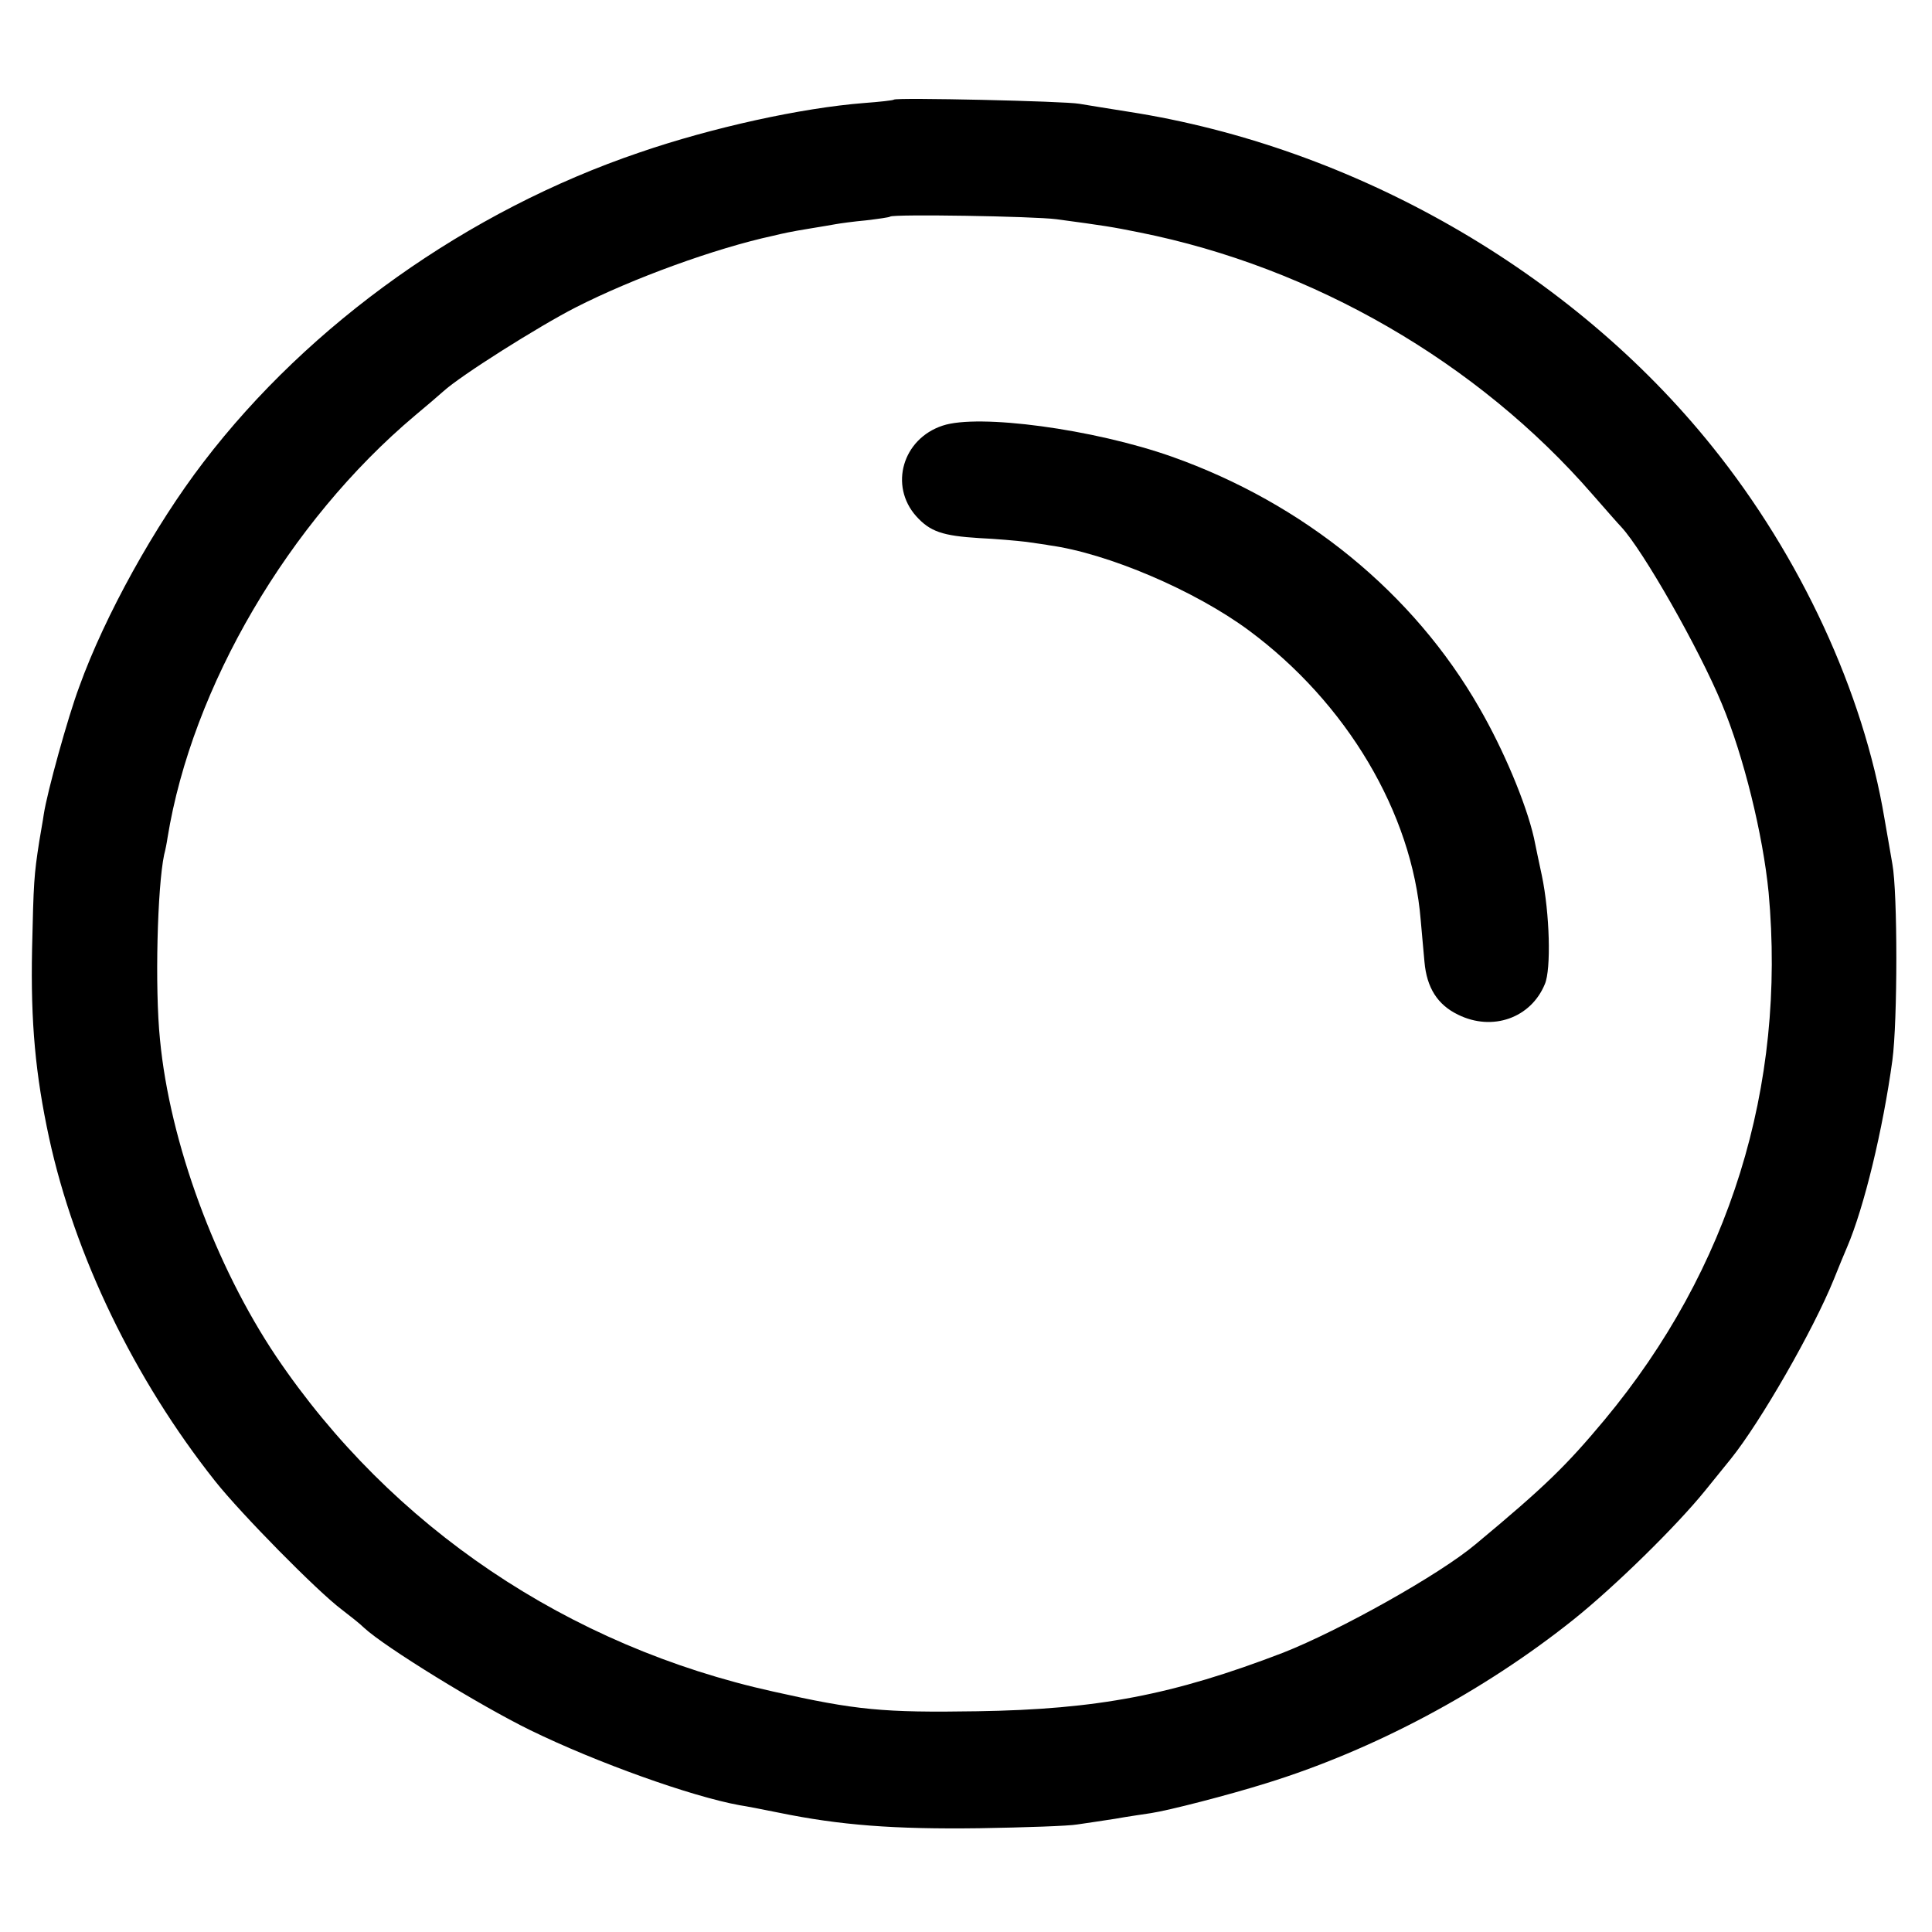
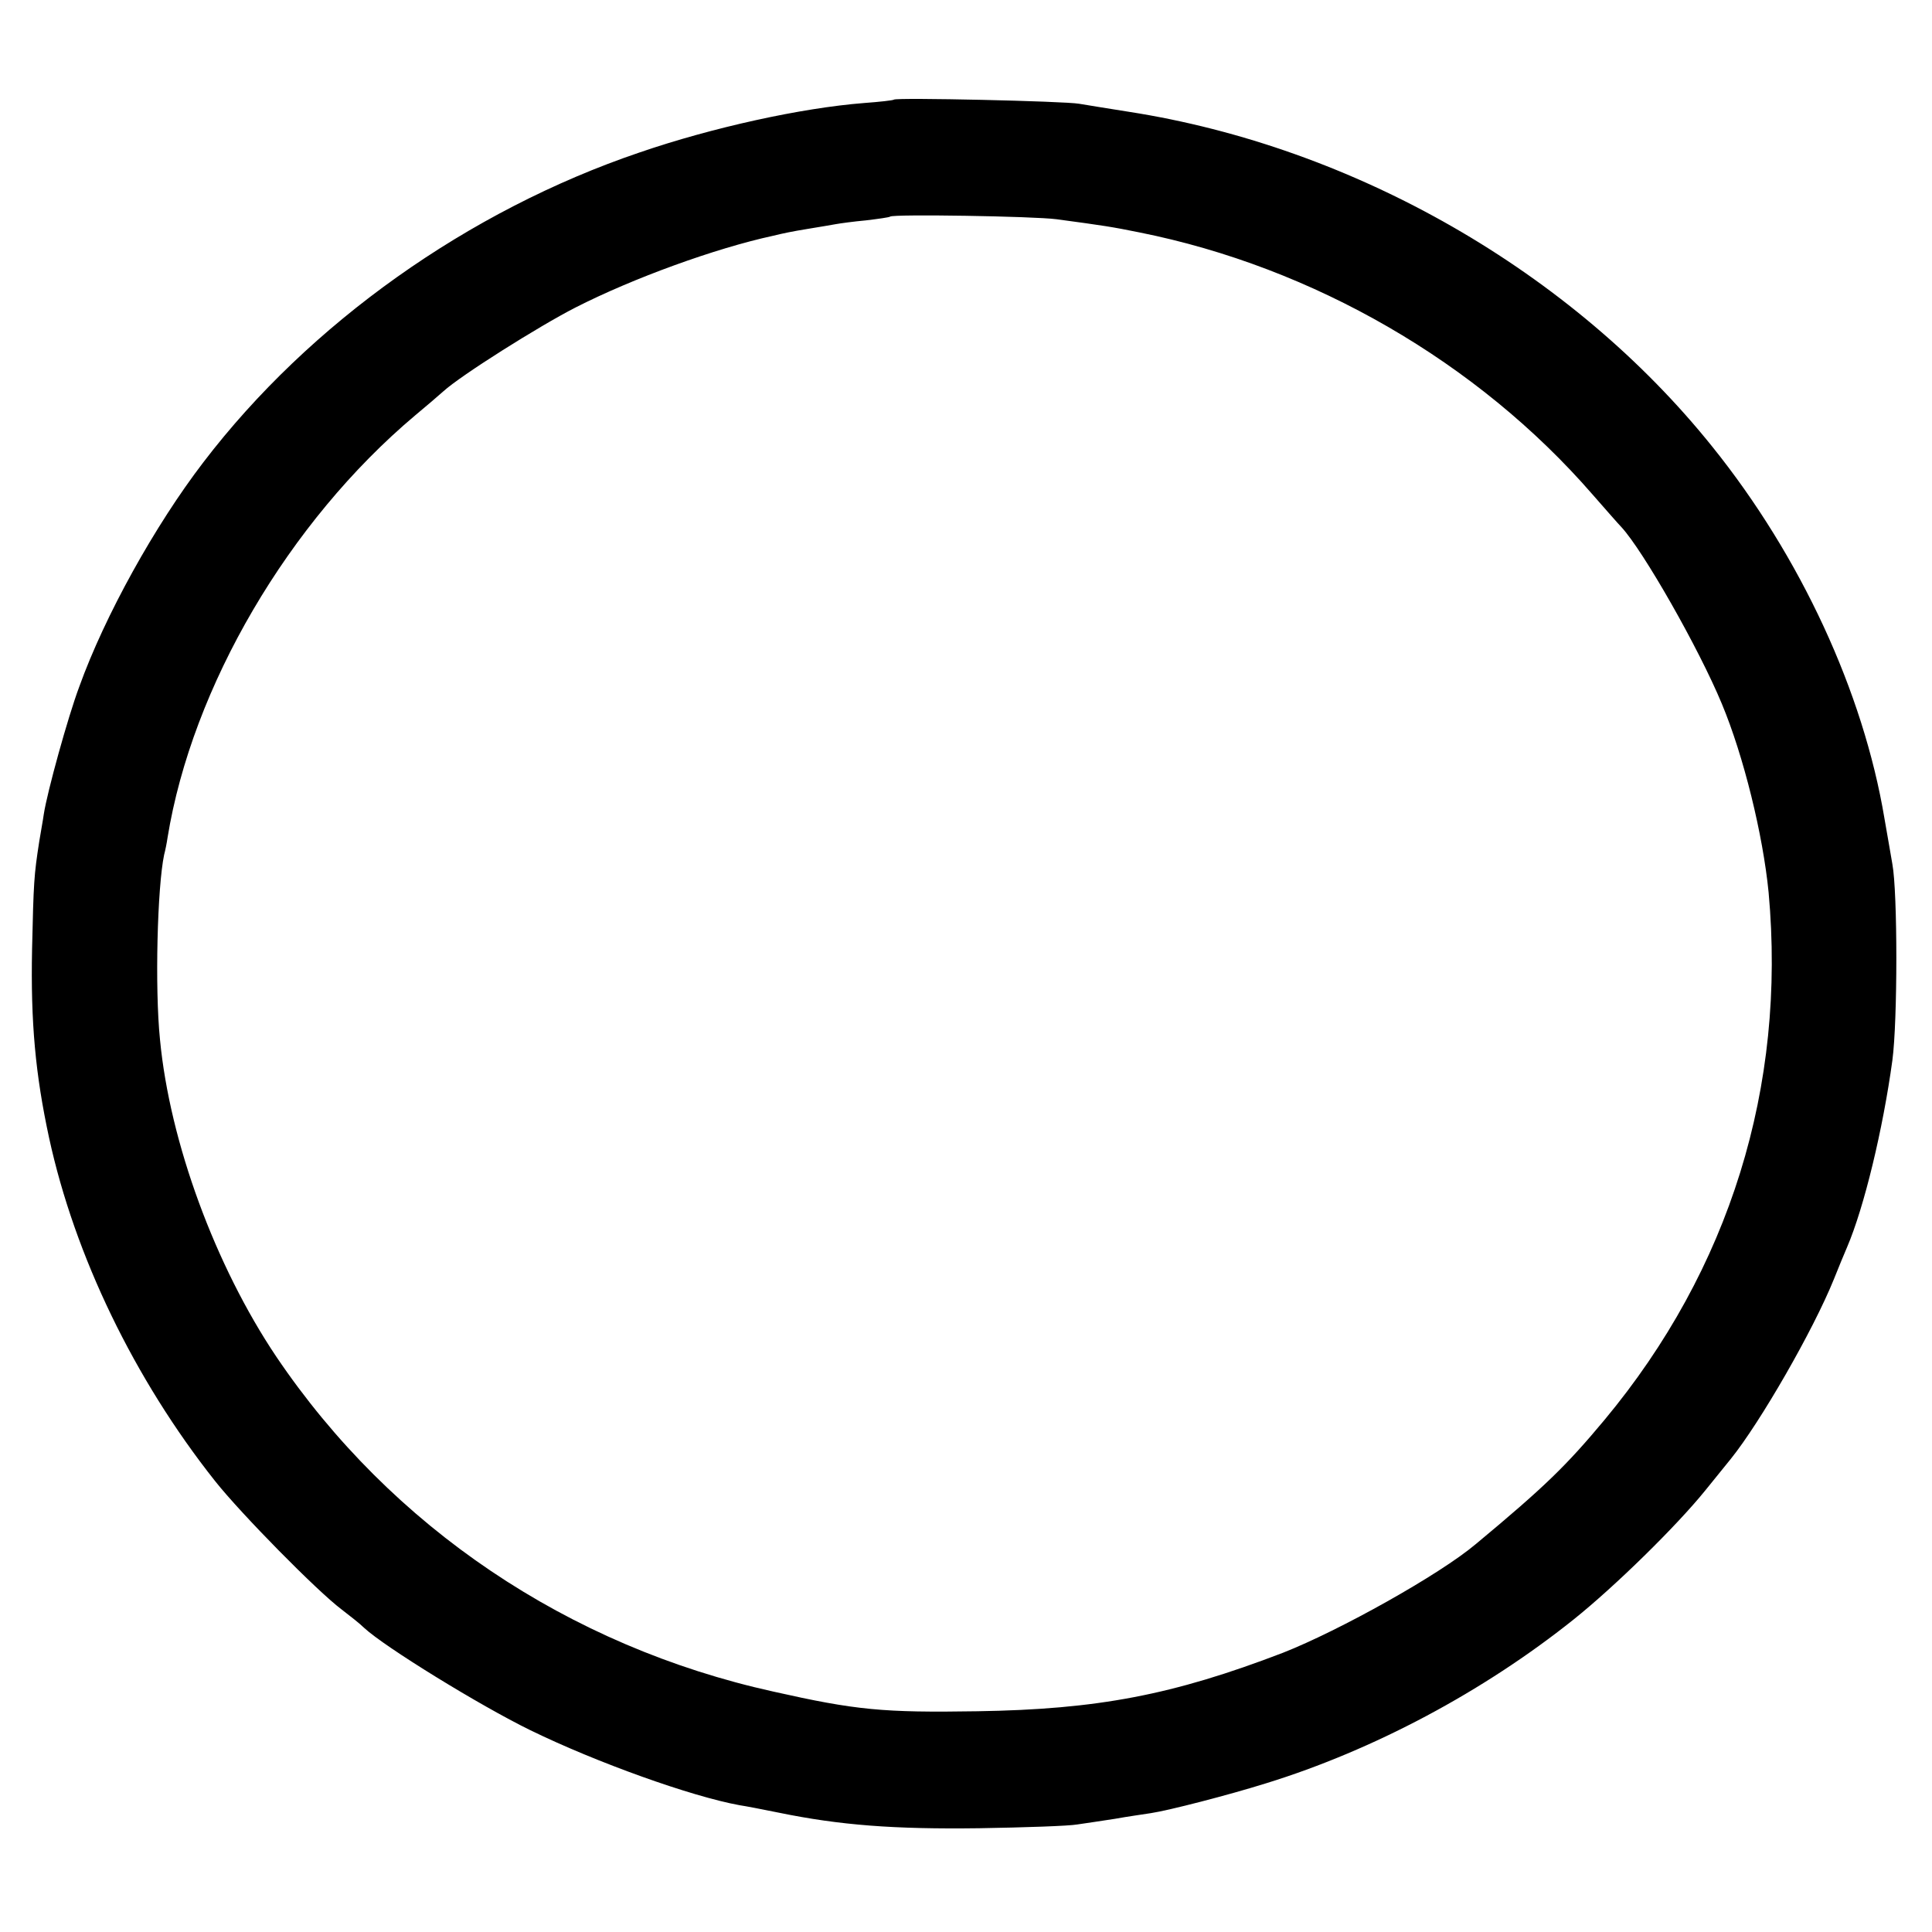
<svg xmlns="http://www.w3.org/2000/svg" version="1.0" width="512pt" height="512pt" viewBox="0 0 512 512" preserveAspectRatio="xMidYMid meet">
  <g transform="translate(0,512) scale(0.1,-0.1)" fill="#000000" stroke="none">
-     <path d="M2369 4856 c-2 -2 -38 -6 -79 -9 -166 -13 -403 -65 -595 -131 -454 -154 -875 -453 -1156 -821 -128 -167 -261 -406 -329 -595 -30 -80 -85 -279 -94 -338 -2 -15 -8 -47 -12 -72 -14 -90 -15 -108 -19 -285 -4 -195 9 -333 45 -500 68 -313 226 -640 440 -910 69 -87 271 -292 335 -340 22 -17 49 -38 60 -49 55 -51 307 -206 440 -271 176 -86 428 -176 555 -199 14 -2 61 -11 105 -20 161 -33 304 -44 530 -41 121 2 238 6 260 10 22 3 67 10 100 15 33 6 76 12 95 15 47 7 206 48 305 79 285 88 576 243 815 434 110 88 273 248 349 342 29 36 59 73 68 84 78 97 218 340 273 476 12 30 28 69 35 85 45 105 95 312 120 495 14 105 14 444 0 520 -3 19 -13 74 -21 121 -56 335 -222 694 -456 985 -372 464 -949 795 -1548 888 -52 8 -111 18 -130 21 -39 7 -484 17 -491 11z m431 -317 c126 -17 146 -20 220 -35 460 -92 896 -344 1200 -694 36 -41 70 -80 77 -87 58 -63 205 -321 266 -468 58 -139 109 -347 124 -500 47 -515 -103 -999 -435 -1398 -101 -121 -157 -176 -341 -329 -96 -81 -361 -229 -511 -288 -292 -112 -491 -150 -810 -155 -250 -4 -322 3 -540 52 -544 120 -1013 436 -1318 888 -161 240 -282 567 -308 840 -14 137 -7 405 11 490 3 11 7 31 9 45 65 400 321 837 656 1119 30 25 64 54 75 64 46 42 254 173 350 222 153 78 371 157 523 190 12 3 30 7 40 9 9 2 37 7 62 11 25 4 54 9 65 11 11 2 47 7 80 10 33 4 62 8 64 10 8 7 380 1 441 -7z" />
-     <path d="M2498 3992 c-106 -35 -142 -159 -70 -240 37 -41 70 -52 167 -58 44 -2 100 -7 125 -10 25 -4 52 -7 60 -9 155 -21 387 -120 530 -226 259 -192 432 -483 455 -767 3 -31 7 -81 10 -111 6 -69 35 -114 89 -140 91 -45 193 -9 230 81 17 39 13 188 -8 288 -3 14 -19 89 -21 100 -21 92 -81 234 -144 343 -175 306 -466 543 -816 667 -207 73 -512 114 -607 82z" />
+     <path d="M2369 4856 c-2 -2 -38 -6 -79 -9 -166 -13 -403 -65 -595 -131 -454 -154 -875 -453 -1156 -821 -128 -167 -261 -406 -329 -595 -30 -80 -85 -279 -94 -338 -2 -15 -8 -47 -12 -72 -14 -90 -15 -108 -19 -285 -4 -195 9 -333 45 -500 68 -313 226 -640 440 -910 69 -87 271 -292 335 -340 22 -17 49 -38 60 -49 55 -51 307 -206 440 -271 176 -86 428 -176 555 -199 14 -2 61 -11 105 -20 161 -33 304 -44 530 -41 121 2 238 6 260 10 22 3 67 10 100 15 33 6 76 12 95 15 47 7 206 48 305 79 285 88 576 243 815 434 110 88 273 248 349 342 29 36 59 73 68 84 78 97 218 340 273 476 12 30 28 69 35 85 45 105 95 312 120 495 14 105 14 444 0 520 -3 19 -13 74 -21 121 -56 335 -222 694 -456 985 -372 464 -949 795 -1548 888 -52 8 -111 18 -130 21 -39 7 -484 17 -491 11z m431 -317 c126 -17 146 -20 220 -35 460 -92 896 -344 1200 -694 36 -41 70 -80 77 -87 58 -63 205 -321 266 -468 58 -139 109 -347 124 -500 47 -515 -103 -999 -435 -1398 -101 -121 -157 -176 -341 -329 -96 -81 -361 -229 -511 -288 -292 -112 -491 -150 -810 -155 -250 -4 -322 3 -540 52 -544 120 -1013 436 -1318 888 -161 240 -282 567 -308 840 -14 137 -7 405 11 490 3 11 7 31 9 45 65 400 321 837 656 1119 30 25 64 54 75 64 46 42 254 173 350 222 153 78 371 157 523 190 12 3 30 7 40 9 9 2 37 7 62 11 25 4 54 9 65 11 11 2 47 7 80 10 33 4 62 8 64 10 8 7 380 1 441 -7" />
  </g>
</svg>